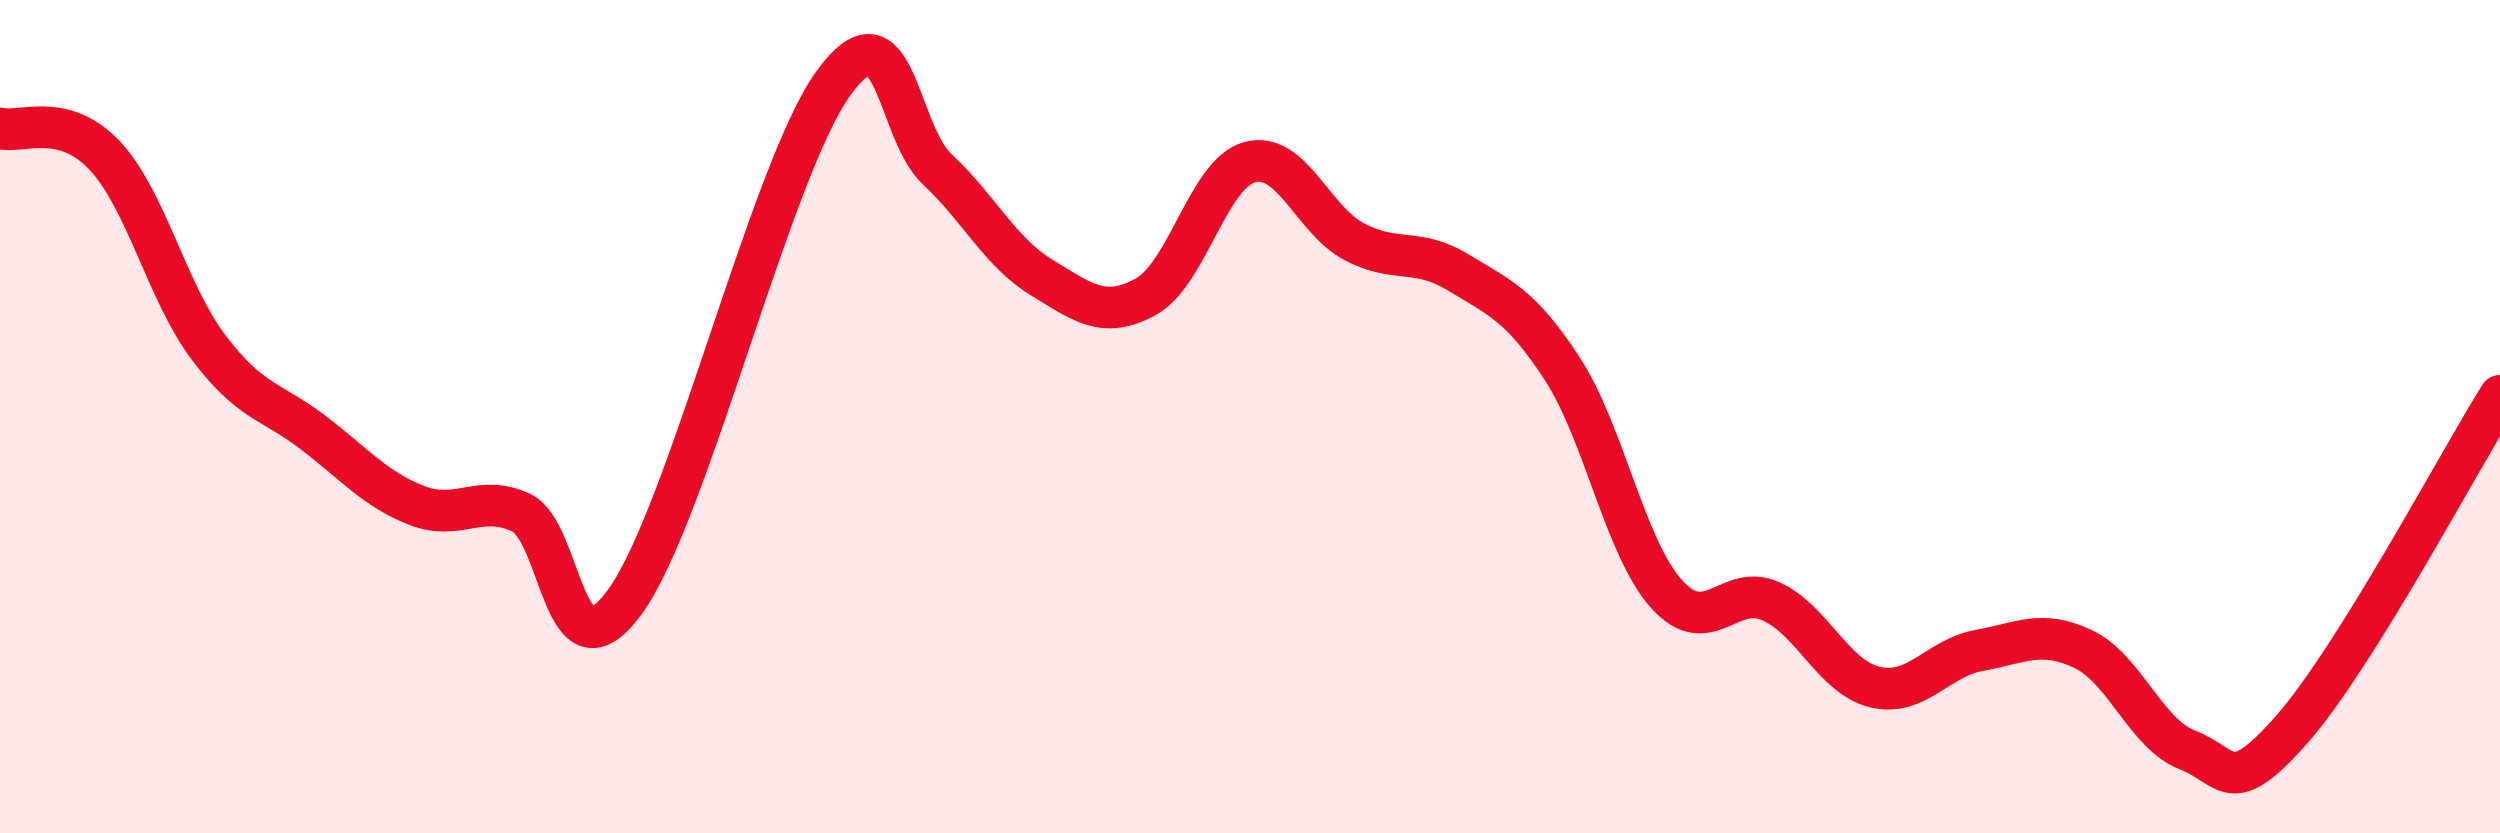
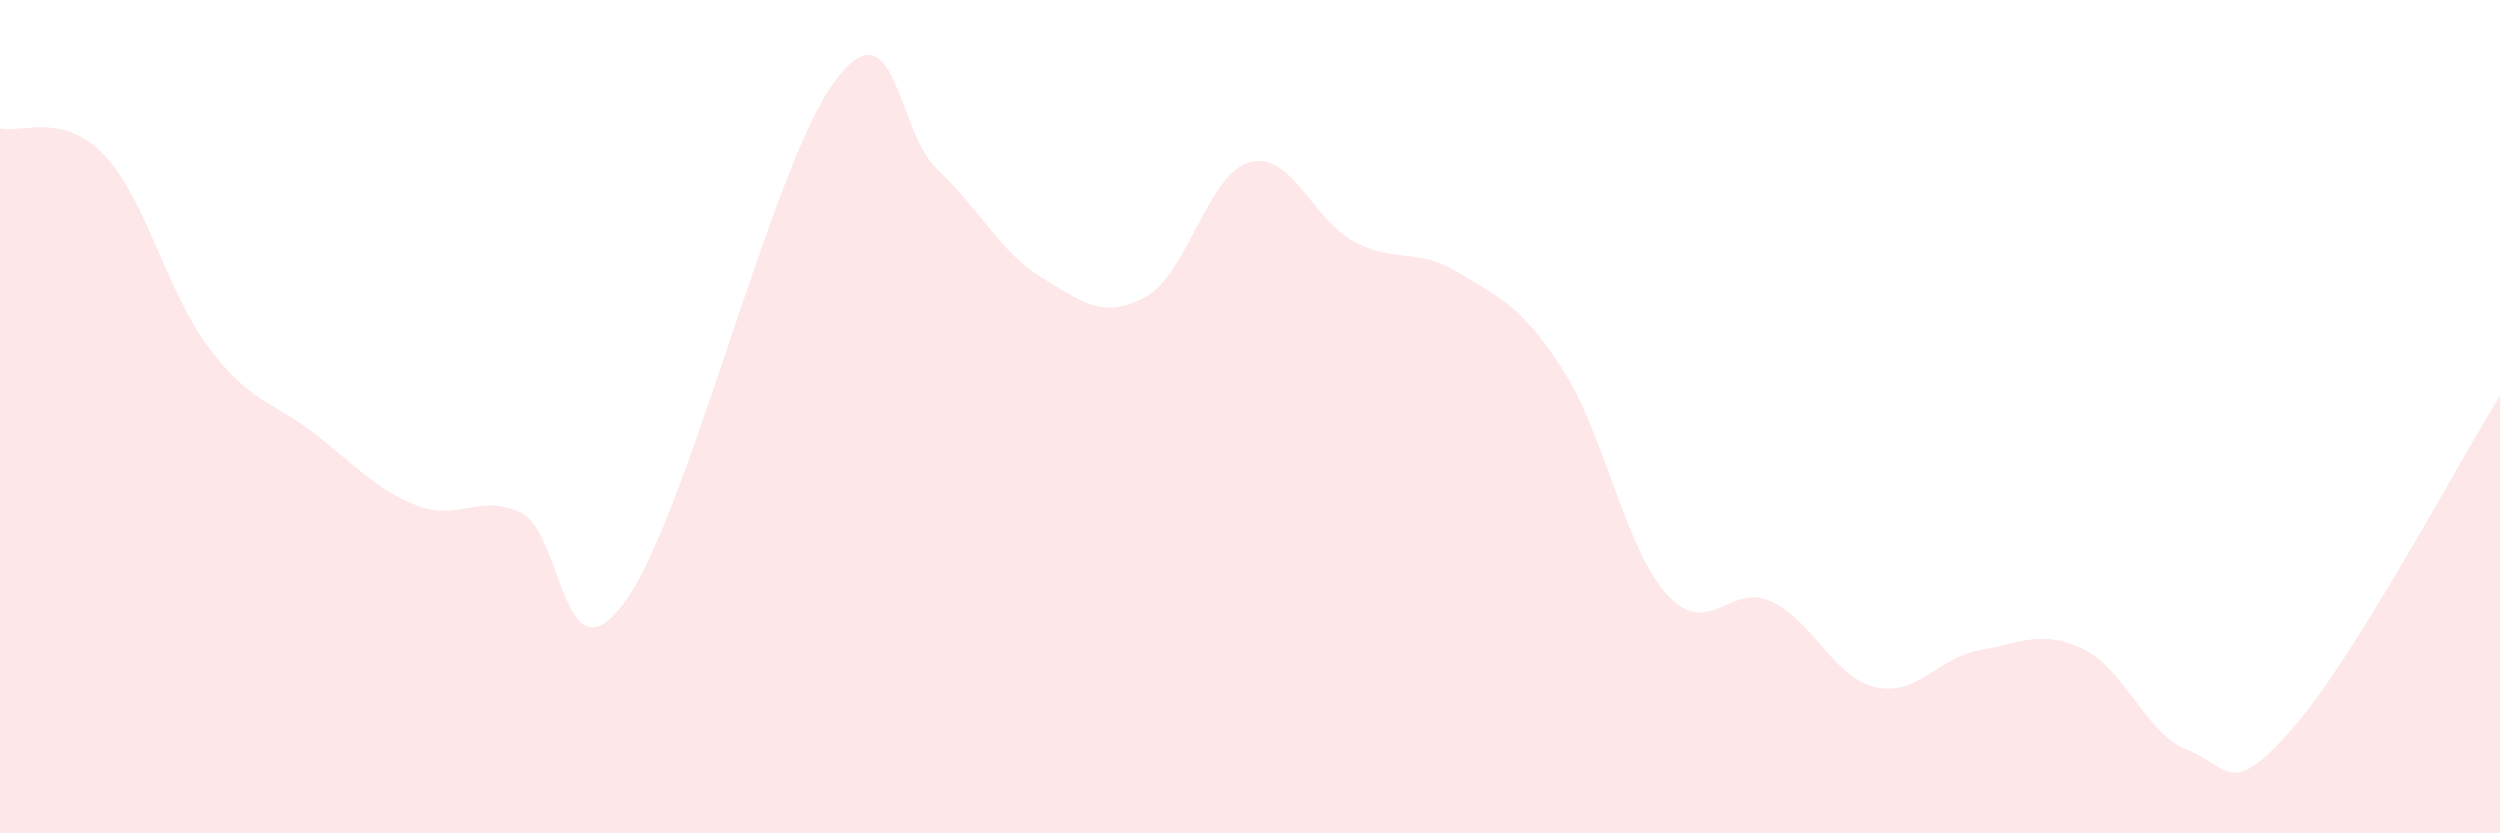
<svg xmlns="http://www.w3.org/2000/svg" width="60" height="20" viewBox="0 0 60 20">
  <path d="M 0,3.08 C 0.5,3.21 1.5,2.67 2.5,3.72 C 3.5,4.77 4,7 5,8.33 C 6,9.66 6.5,9.61 7.5,10.37 C 8.5,11.13 9,11.74 10,12.13 C 11,12.52 11.5,11.84 12.5,12.3 C 13.5,12.76 13.5,16.5 15,14.44 C 16.5,12.38 18.5,4.07 20,2 C 21.5,-0.07 21.5,3.14 22.5,4.07 C 23.5,5 24,6.05 25,6.66 C 26,7.27 26.5,7.67 27.5,7.12 C 28.5,6.57 29,4.15 30,3.89 C 31,3.63 31.5,5.27 32.5,5.8 C 33.5,6.33 34,5.93 35,6.54 C 36,7.15 36.5,7.32 37.5,8.86 C 38.5,10.4 39,13.15 40,14.26 C 41,15.37 41.5,13.98 42.5,14.43 C 43.5,14.88 44,16.25 45,16.49 C 46,16.73 46.5,15.79 47.5,15.61 C 48.5,15.43 49,15.1 50,15.58 C 51,16.06 51.5,17.61 52.5,18 C 53.5,18.39 53.5,19.21 55,17.51 C 56.5,15.81 59,11.1 60,9.5L60 20L0 20Z" fill="#EB0A25" opacity="0.1" stroke-linecap="round" stroke-linejoin="round" />
-   <path d="M 0,3.08 C 0.5,3.21 1.5,2.67 2.5,3.72 C 3.5,4.77 4,7 5,8.33 C 6,9.66 6.5,9.61 7.5,10.37 C 8.5,11.13 9,11.74 10,12.13 C 11,12.52 11.5,11.84 12.5,12.3 C 13.5,12.76 13.5,16.5 15,14.44 C 16.5,12.38 18.5,4.07 20,2 C 21.5,-0.07 21.5,3.14 22.5,4.07 C 23.5,5 24,6.05 25,6.66 C 26,7.27 26.5,7.67 27.5,7.12 C 28.5,6.57 29,4.15 30,3.89 C 31,3.63 31.5,5.27 32.5,5.8 C 33.5,6.33 34,5.93 35,6.54 C 36,7.15 36.5,7.32 37.5,8.86 C 38.5,10.4 39,13.15 40,14.26 C 41,15.37 41.5,13.98 42.5,14.43 C 43.5,14.88 44,16.25 45,16.49 C 46,16.73 46.5,15.79 47.5,15.61 C 48.5,15.43 49,15.1 50,15.58 C 51,16.06 51.5,17.61 52.5,18 C 53.5,18.39 53.5,19.21 55,17.51 C 56.5,15.81 59,11.1 60,9.5" stroke="#EB0A25" stroke-width="1" fill="none" stroke-linecap="round" stroke-linejoin="round" />
</svg>